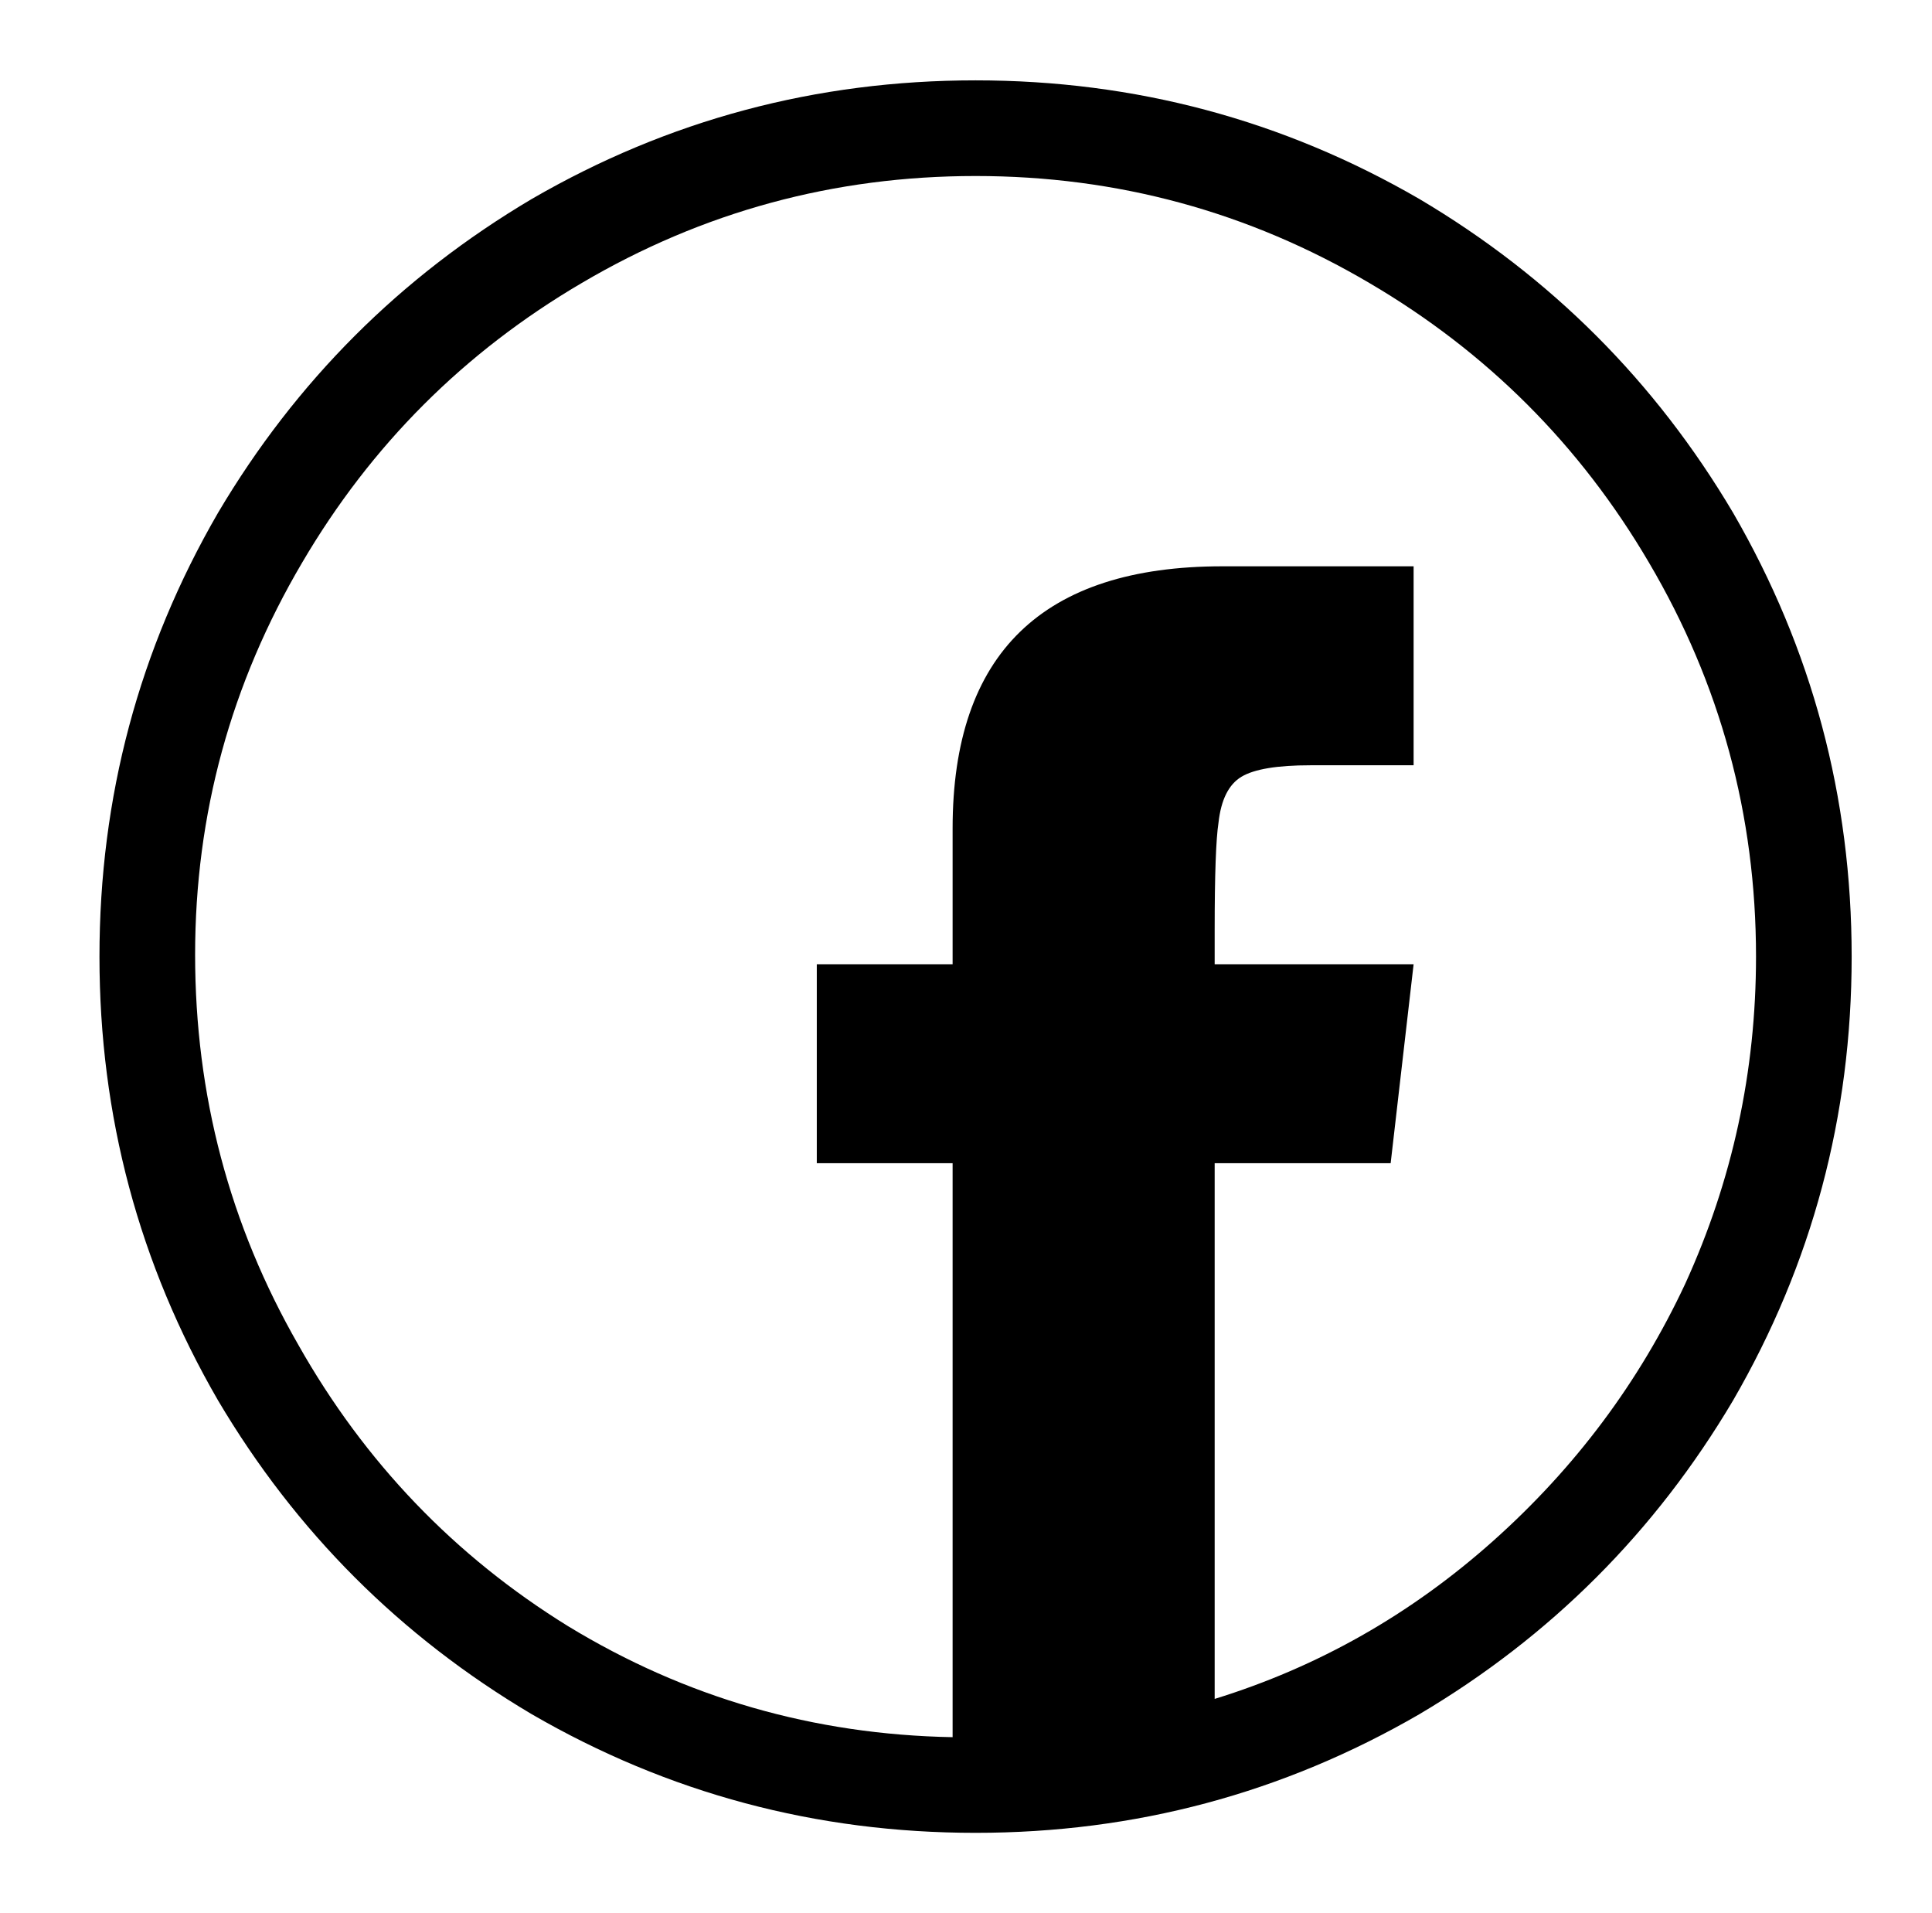
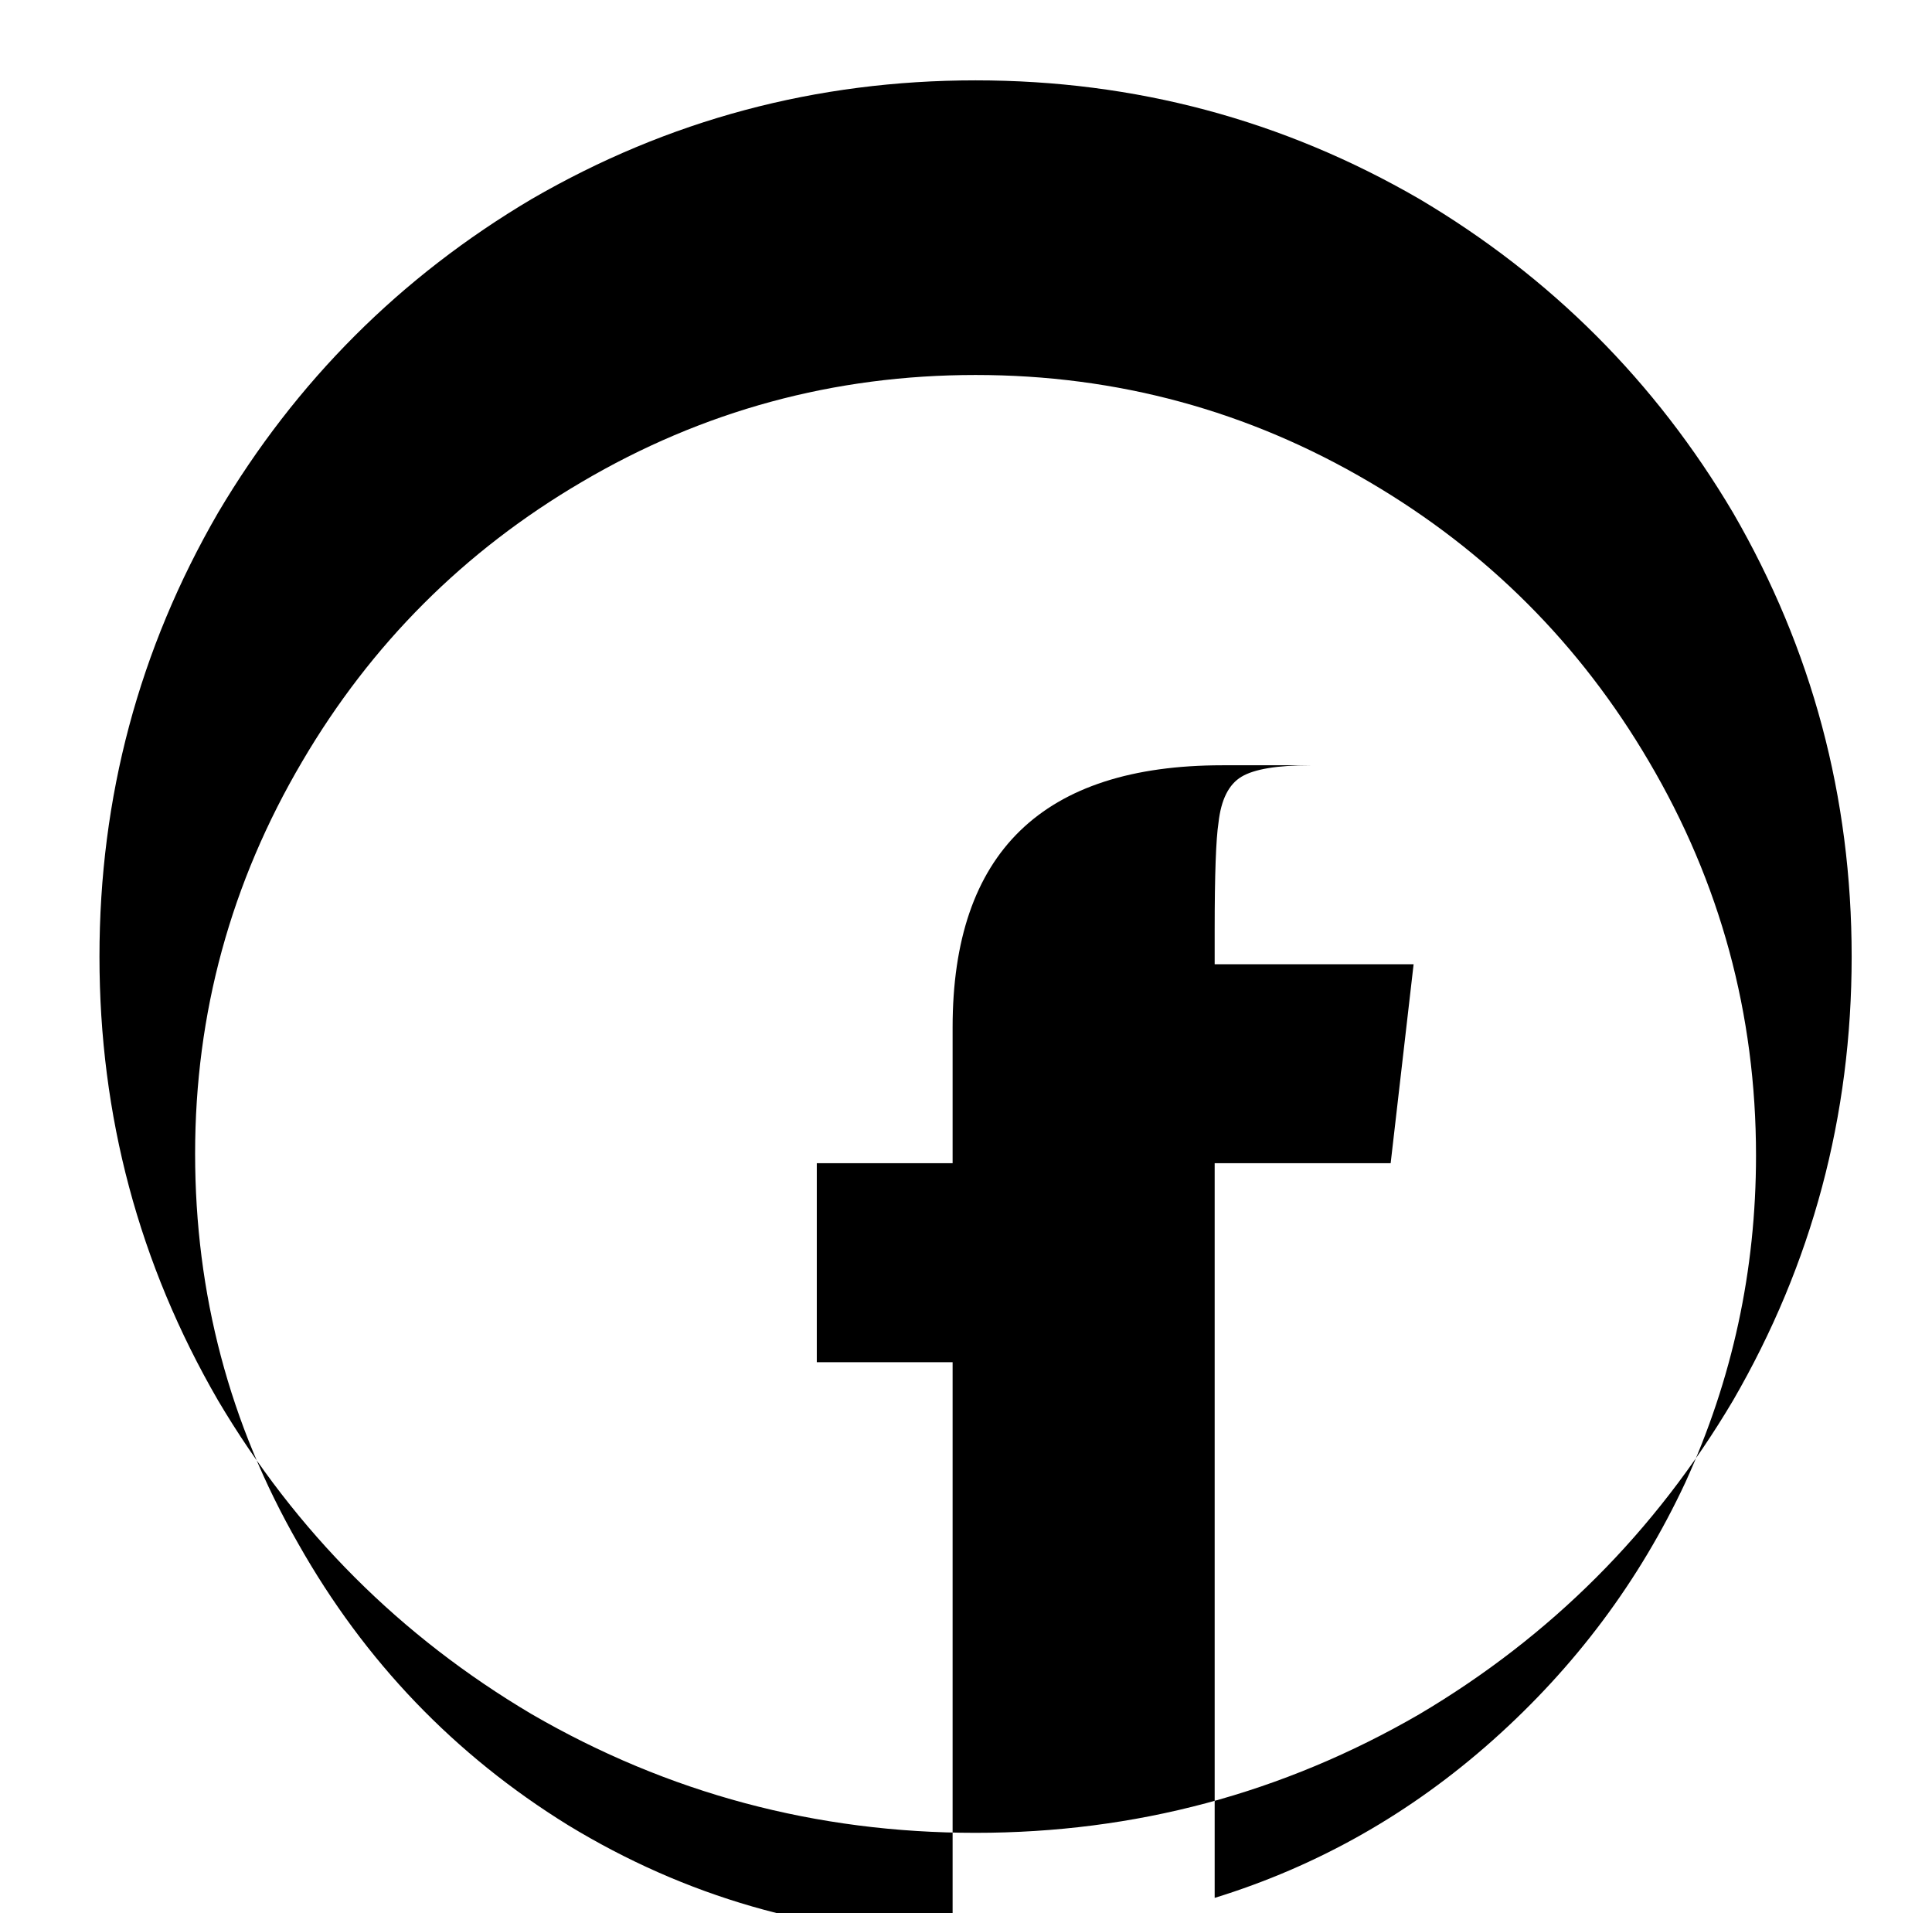
<svg xmlns="http://www.w3.org/2000/svg" version="1.1" viewBox="-10 0 1010 1000">
-   <path fill="currentColor" d="M500 42q-125 0 -232 62q-103 61 -164 164q-62 107 -62 232t62 232q61 103 164 164q107 62 232 62t232 -62q103 -61 164 -164q62 -107 62 -232t-62 -232q-61 -103 -164 -164q-107 -62 -232 -62zM625 888v-280h92l12 -104h-104v-18q0 -43 2 -56q2 -18 12 -24t36 -6h54v-104 h-100q-141 0 -141 137v71h-71v104h71v300q-109 -2 -201 -58q-89 -55 -141 -147q-54 -94 -54 -204t56 -205q54 -92 146 -146q95 -56 206 -56t206 56q92 54 146 146q56 95 56 206q0 90 -37 171q-36 77 -100.5 134.5t-145.5 82.5z" />
+   <path fill="currentColor" d="M500 42q-125 0 -232 62q-103 61 -164 164q-62 107 -62 232t62 232q61 103 164 164q107 62 232 62t232 -62q103 -61 164 -164q62 -107 62 -232t-62 -232q-61 -103 -164 -164q-107 -62 -232 -62zM625 888v-280h92l12 -104h-104v-18q0 -43 2 -56q2 -18 12 -24t36 -6h54h-100q-141 0 -141 137v71h-71v104h71v300q-109 -2 -201 -58q-89 -55 -141 -147q-54 -94 -54 -204t56 -205q54 -92 146 -146q95 -56 206 -56t206 56q92 54 146 146q56 95 56 206q0 90 -37 171q-36 77 -100.5 134.5t-145.5 82.5z" />
</svg>